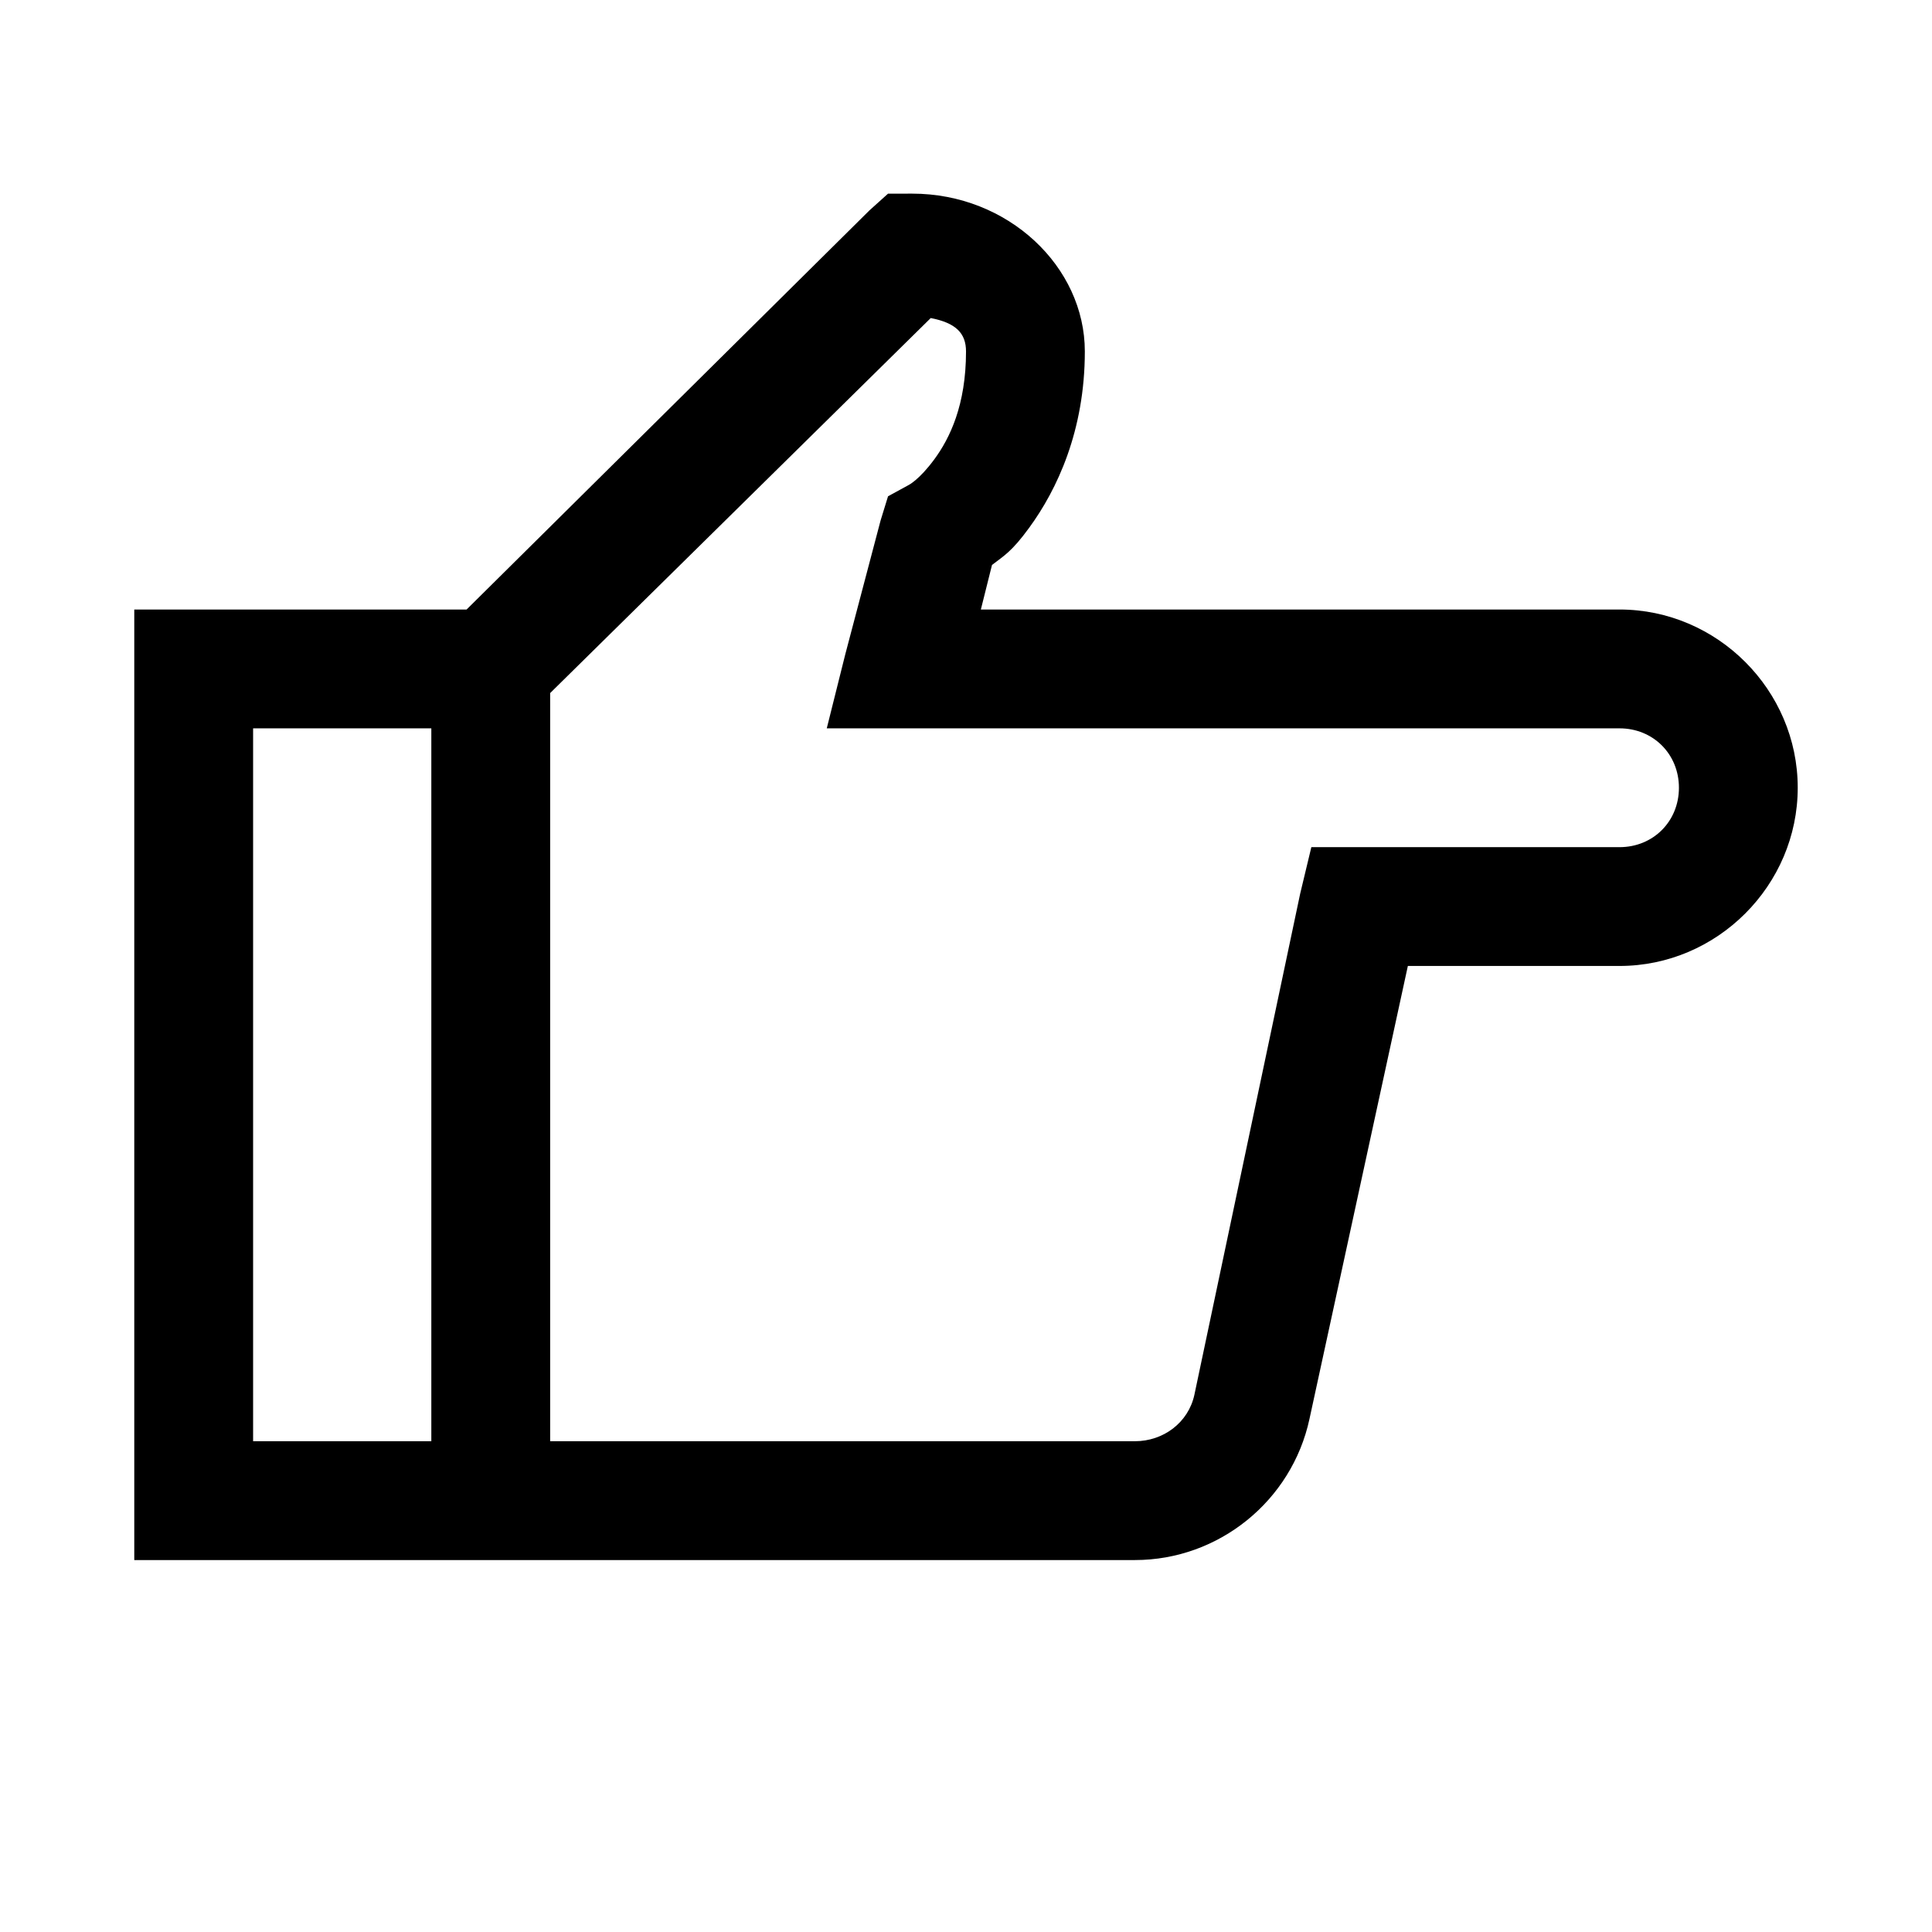
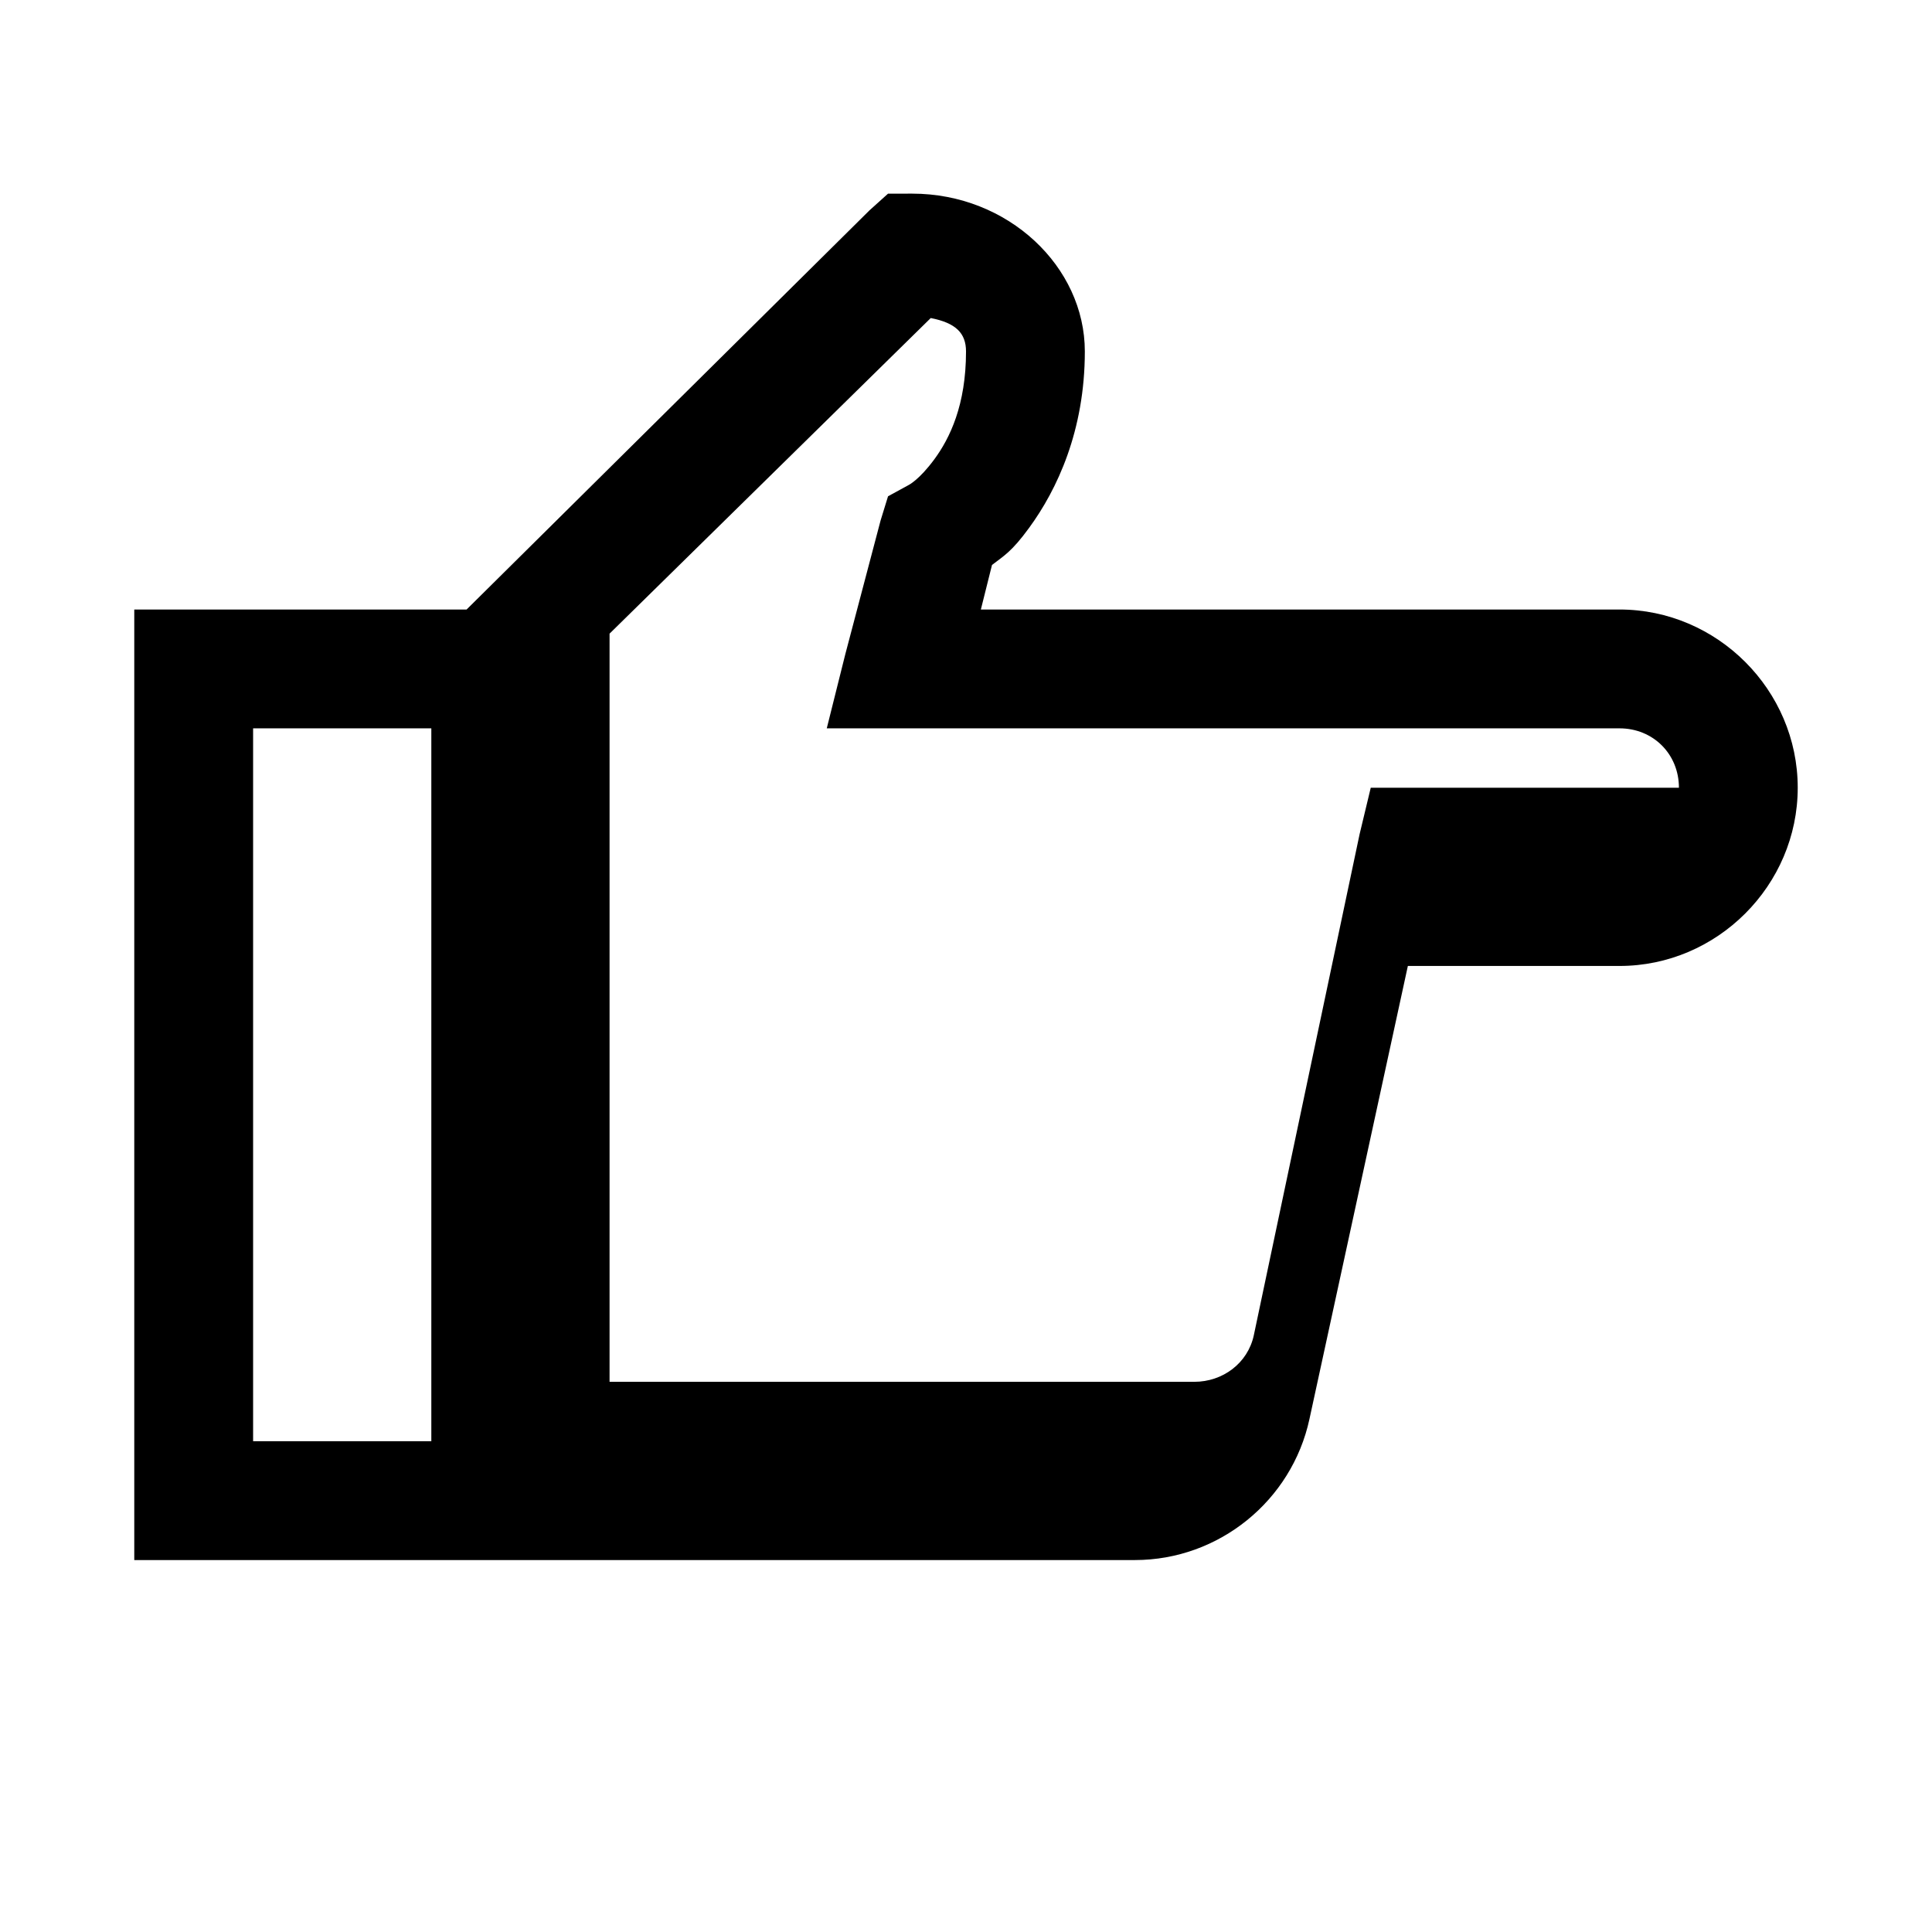
<svg xmlns="http://www.w3.org/2000/svg" fill="#000000" width="800px" height="800px" version="1.1" viewBox="144 144 512 512">
-   <path d="m379.34 195.32-4.922 4.43-106.77 105.78h-88.066v251.9h265.19c22.203 0 41.574-15.68 46.25-37.391l26.074-120.05h56.09c25.891 0 47.23-21.344 47.23-47.234s-21.34-47.23-47.23-47.23h-169.25l2.953-11.809c3.199-2.461 5.227-3.508 9.84-9.84 7.379-10.086 14.762-25.707 14.762-46.742 0-22.445-20.297-41.82-45.758-41.82zm11.316 32.965c6.641 1.293 9.348 4 9.348 8.855 0 14.207-4.305 23.004-8.367 28.539-4.059 5.535-6.887 6.887-6.887 6.887l-5.41 2.953-1.969 6.394-9.348 35.426-4.922 19.68h210.09c8.918 0 15.742 6.824 15.742 15.742s-6.824 15.746-15.742 15.746h-81.672l-2.953 12.297-28.043 132.84c-1.602 7.379-8.242 12.297-15.746 12.297h-154.98v-198.27zm-179.58 108.73h47.23v188.93h-47.23z" />
+   <path d="m379.34 195.32-4.922 4.43-106.77 105.78h-88.066v251.9h265.19c22.203 0 41.574-15.68 46.25-37.391l26.074-120.05h56.09c25.891 0 47.23-21.344 47.23-47.234s-21.34-47.23-47.23-47.23h-169.25l2.953-11.809c3.199-2.461 5.227-3.508 9.84-9.84 7.379-10.086 14.762-25.707 14.762-46.742 0-22.445-20.297-41.82-45.758-41.82zm11.316 32.965c6.641 1.293 9.348 4 9.348 8.855 0 14.207-4.305 23.004-8.367 28.539-4.059 5.535-6.887 6.887-6.887 6.887l-5.41 2.953-1.969 6.394-9.348 35.426-4.922 19.68h210.09c8.918 0 15.742 6.824 15.742 15.742h-81.672l-2.953 12.297-28.043 132.84c-1.602 7.379-8.242 12.297-15.746 12.297h-154.98v-198.27zm-179.58 108.73h47.23v188.93h-47.23z" />
</svg>